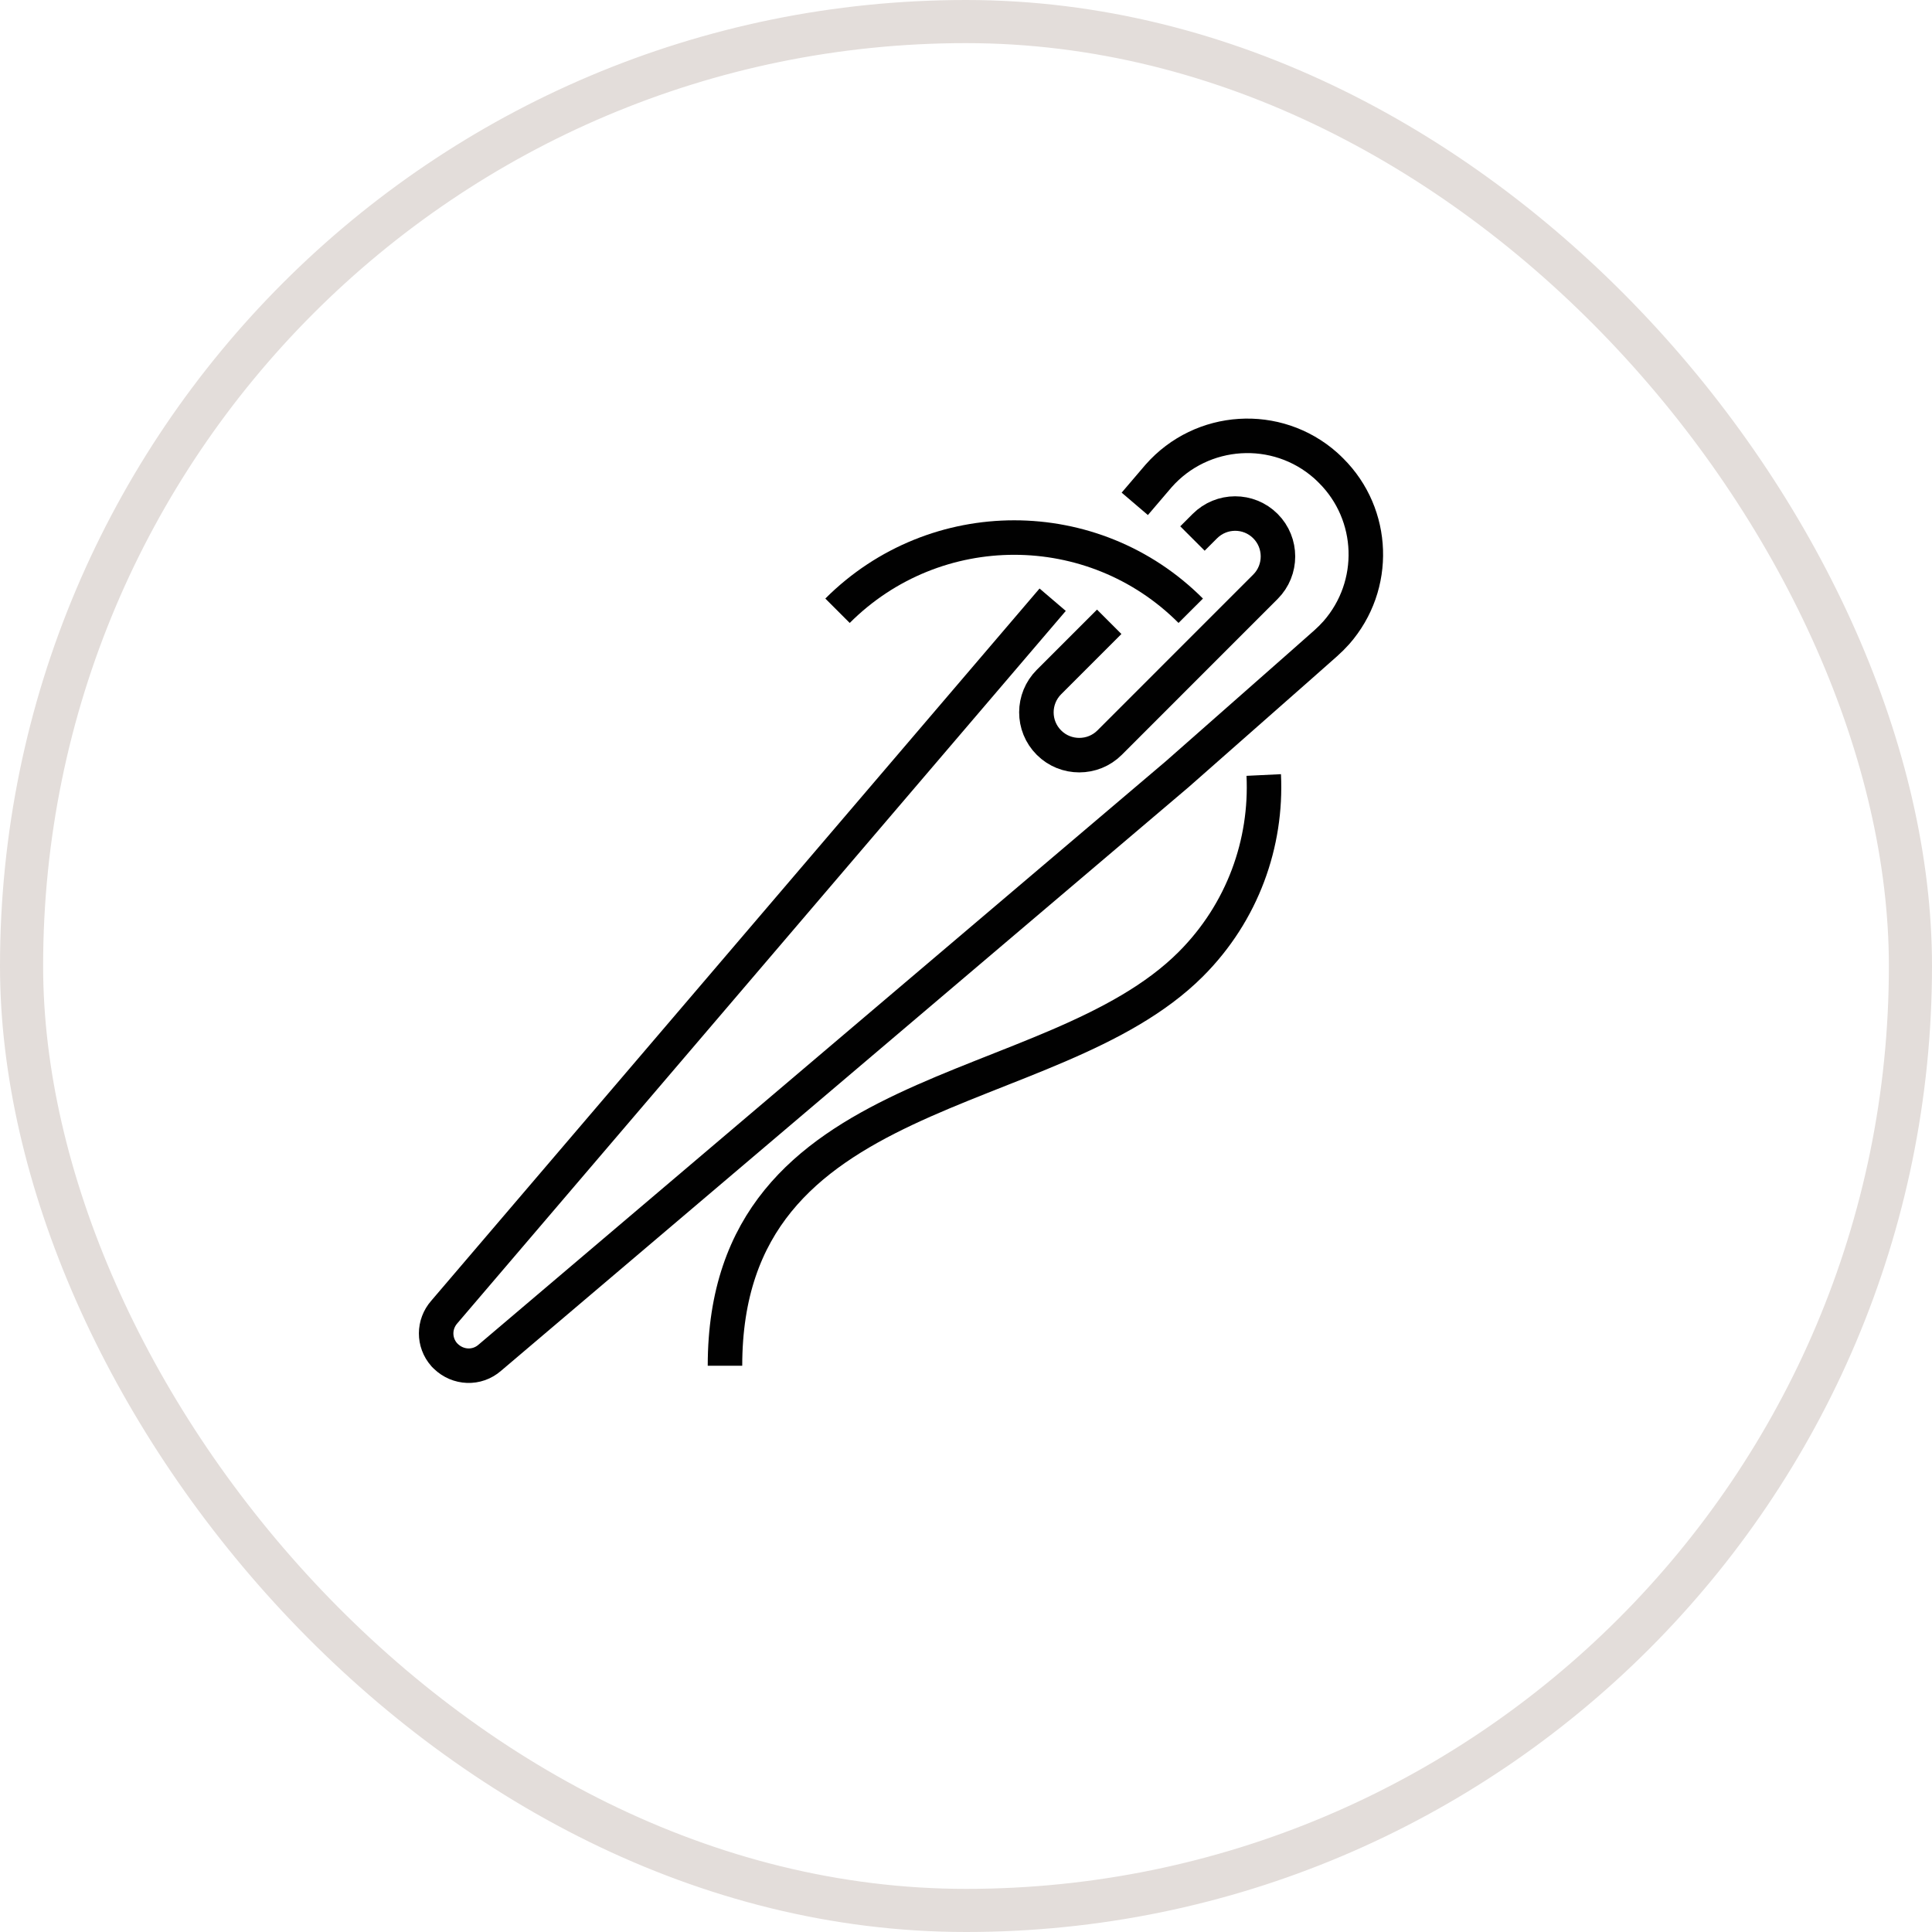
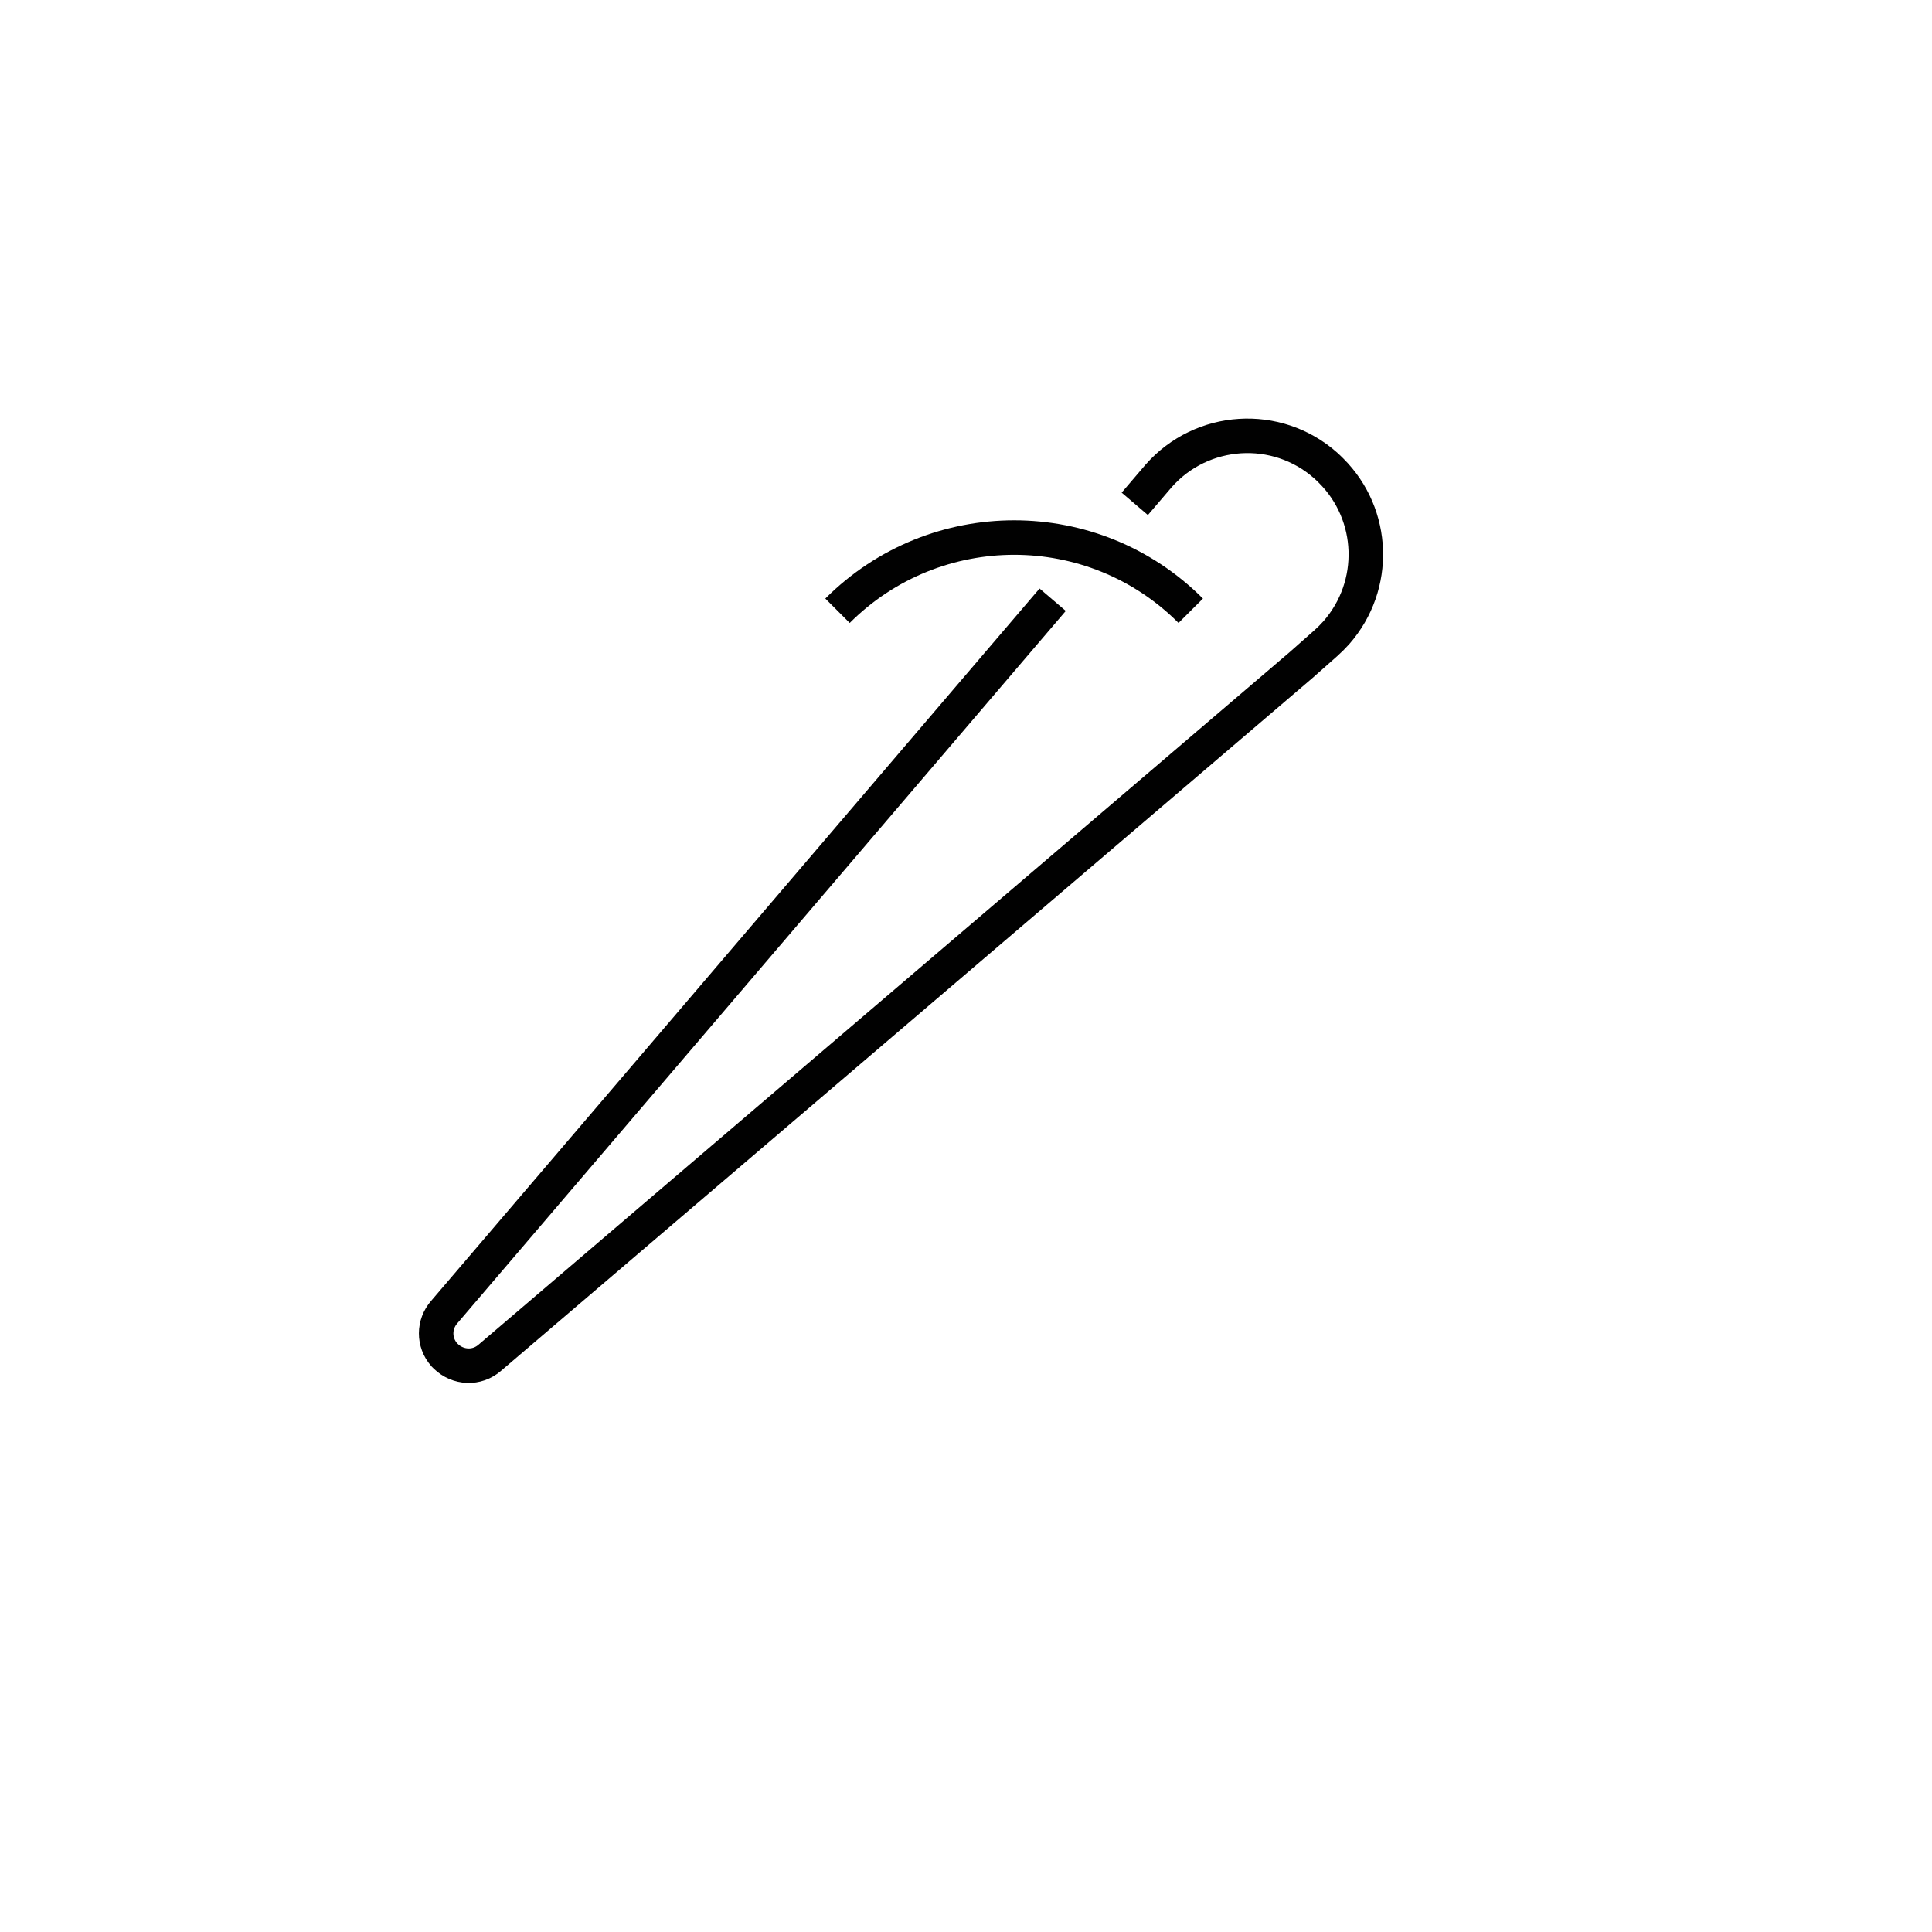
<svg xmlns="http://www.w3.org/2000/svg" fill="none" viewBox="0 0 56 56" height="56" width="56">
-   <rect stroke-width="1.25" stroke="#E3DDDA" rx="27.375" height="54.75" width="54.75" y="0.625" x="0.625" />
-   <path stroke-miterlimit="10" stroke="#010101" d="M30.512 17.383L12.876 38.032C12.567 38.386 12.561 38.908 12.876 39.267L12.921 39.312C13.274 39.655 13.824 39.683 14.2 39.352L34.127 22.436L37.708 19.281L38.426 18.646C38.527 18.557 38.64 18.444 38.735 18.338C39.936 16.968 39.858 14.913 38.584 13.644C38.533 13.594 38.477 13.538 38.426 13.493C37.006 12.235 34.834 12.375 33.582 13.796L32.892 14.604" />
+   <path stroke-miterlimit="10" stroke="#010101" d="M30.512 17.383L12.876 38.032C12.567 38.386 12.561 38.908 12.876 39.267L12.921 39.312C13.274 39.655 13.824 39.683 14.2 39.352L37.708 19.281L38.426 18.646C38.527 18.557 38.64 18.444 38.735 18.338C39.936 16.968 39.858 14.913 38.584 13.644C38.533 13.594 38.477 13.538 38.426 13.493C37.006 12.235 34.834 12.375 33.582 13.796L32.892 14.604" />
  <path stroke-miterlimit="10" stroke="#010101" d="M24.276 17.703C27.105 14.874 31.691 14.874 34.514 17.703" />
-   <path stroke-miterlimit="10" stroke="#010101" d="M36.63 22.464C36.725 24.435 36.024 26.439 34.514 27.949C30.439 32.02 21.014 31.206 21.014 39.587" />
-   <path stroke-miterlimit="10" stroke="#010101" d="M34.564 15.609L34.923 15.25C35.406 14.767 36.192 14.761 36.68 15.25C37.163 15.733 37.163 16.524 36.68 17.007L32.162 21.526C31.679 22.009 30.887 22.009 30.405 21.526C29.916 21.038 29.922 20.252 30.405 19.769L32.151 18.023" />
</svg>